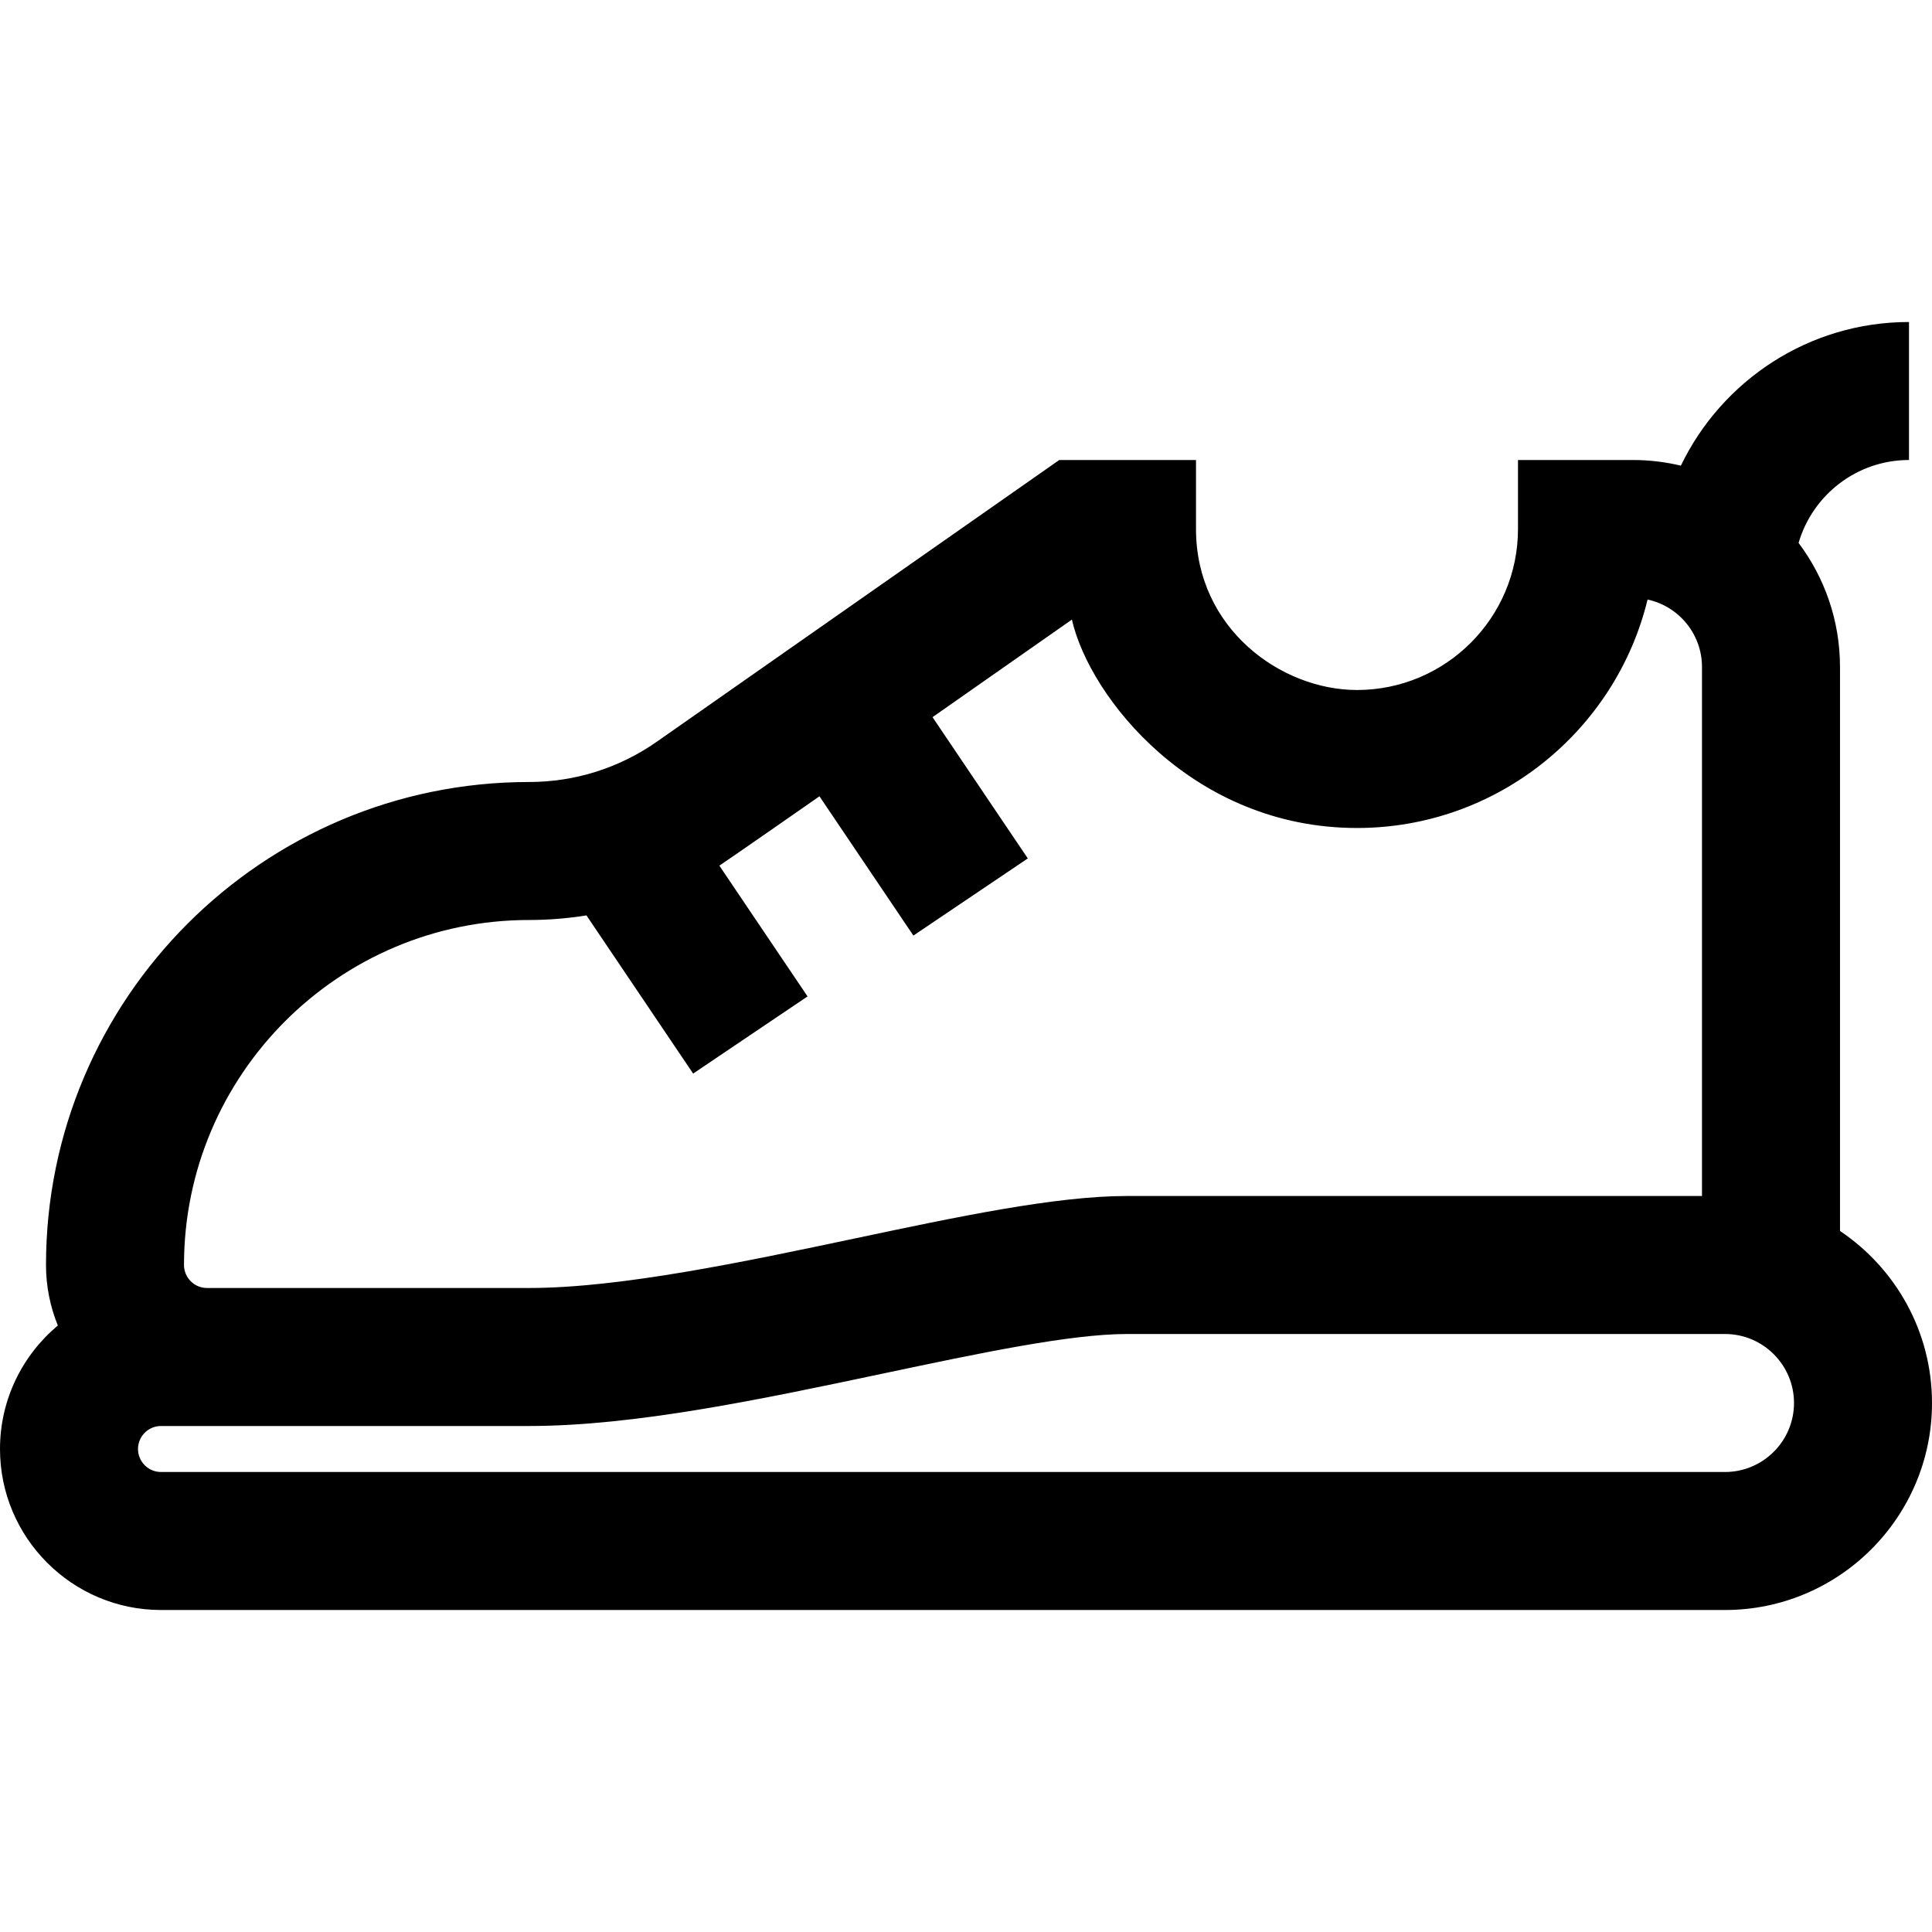
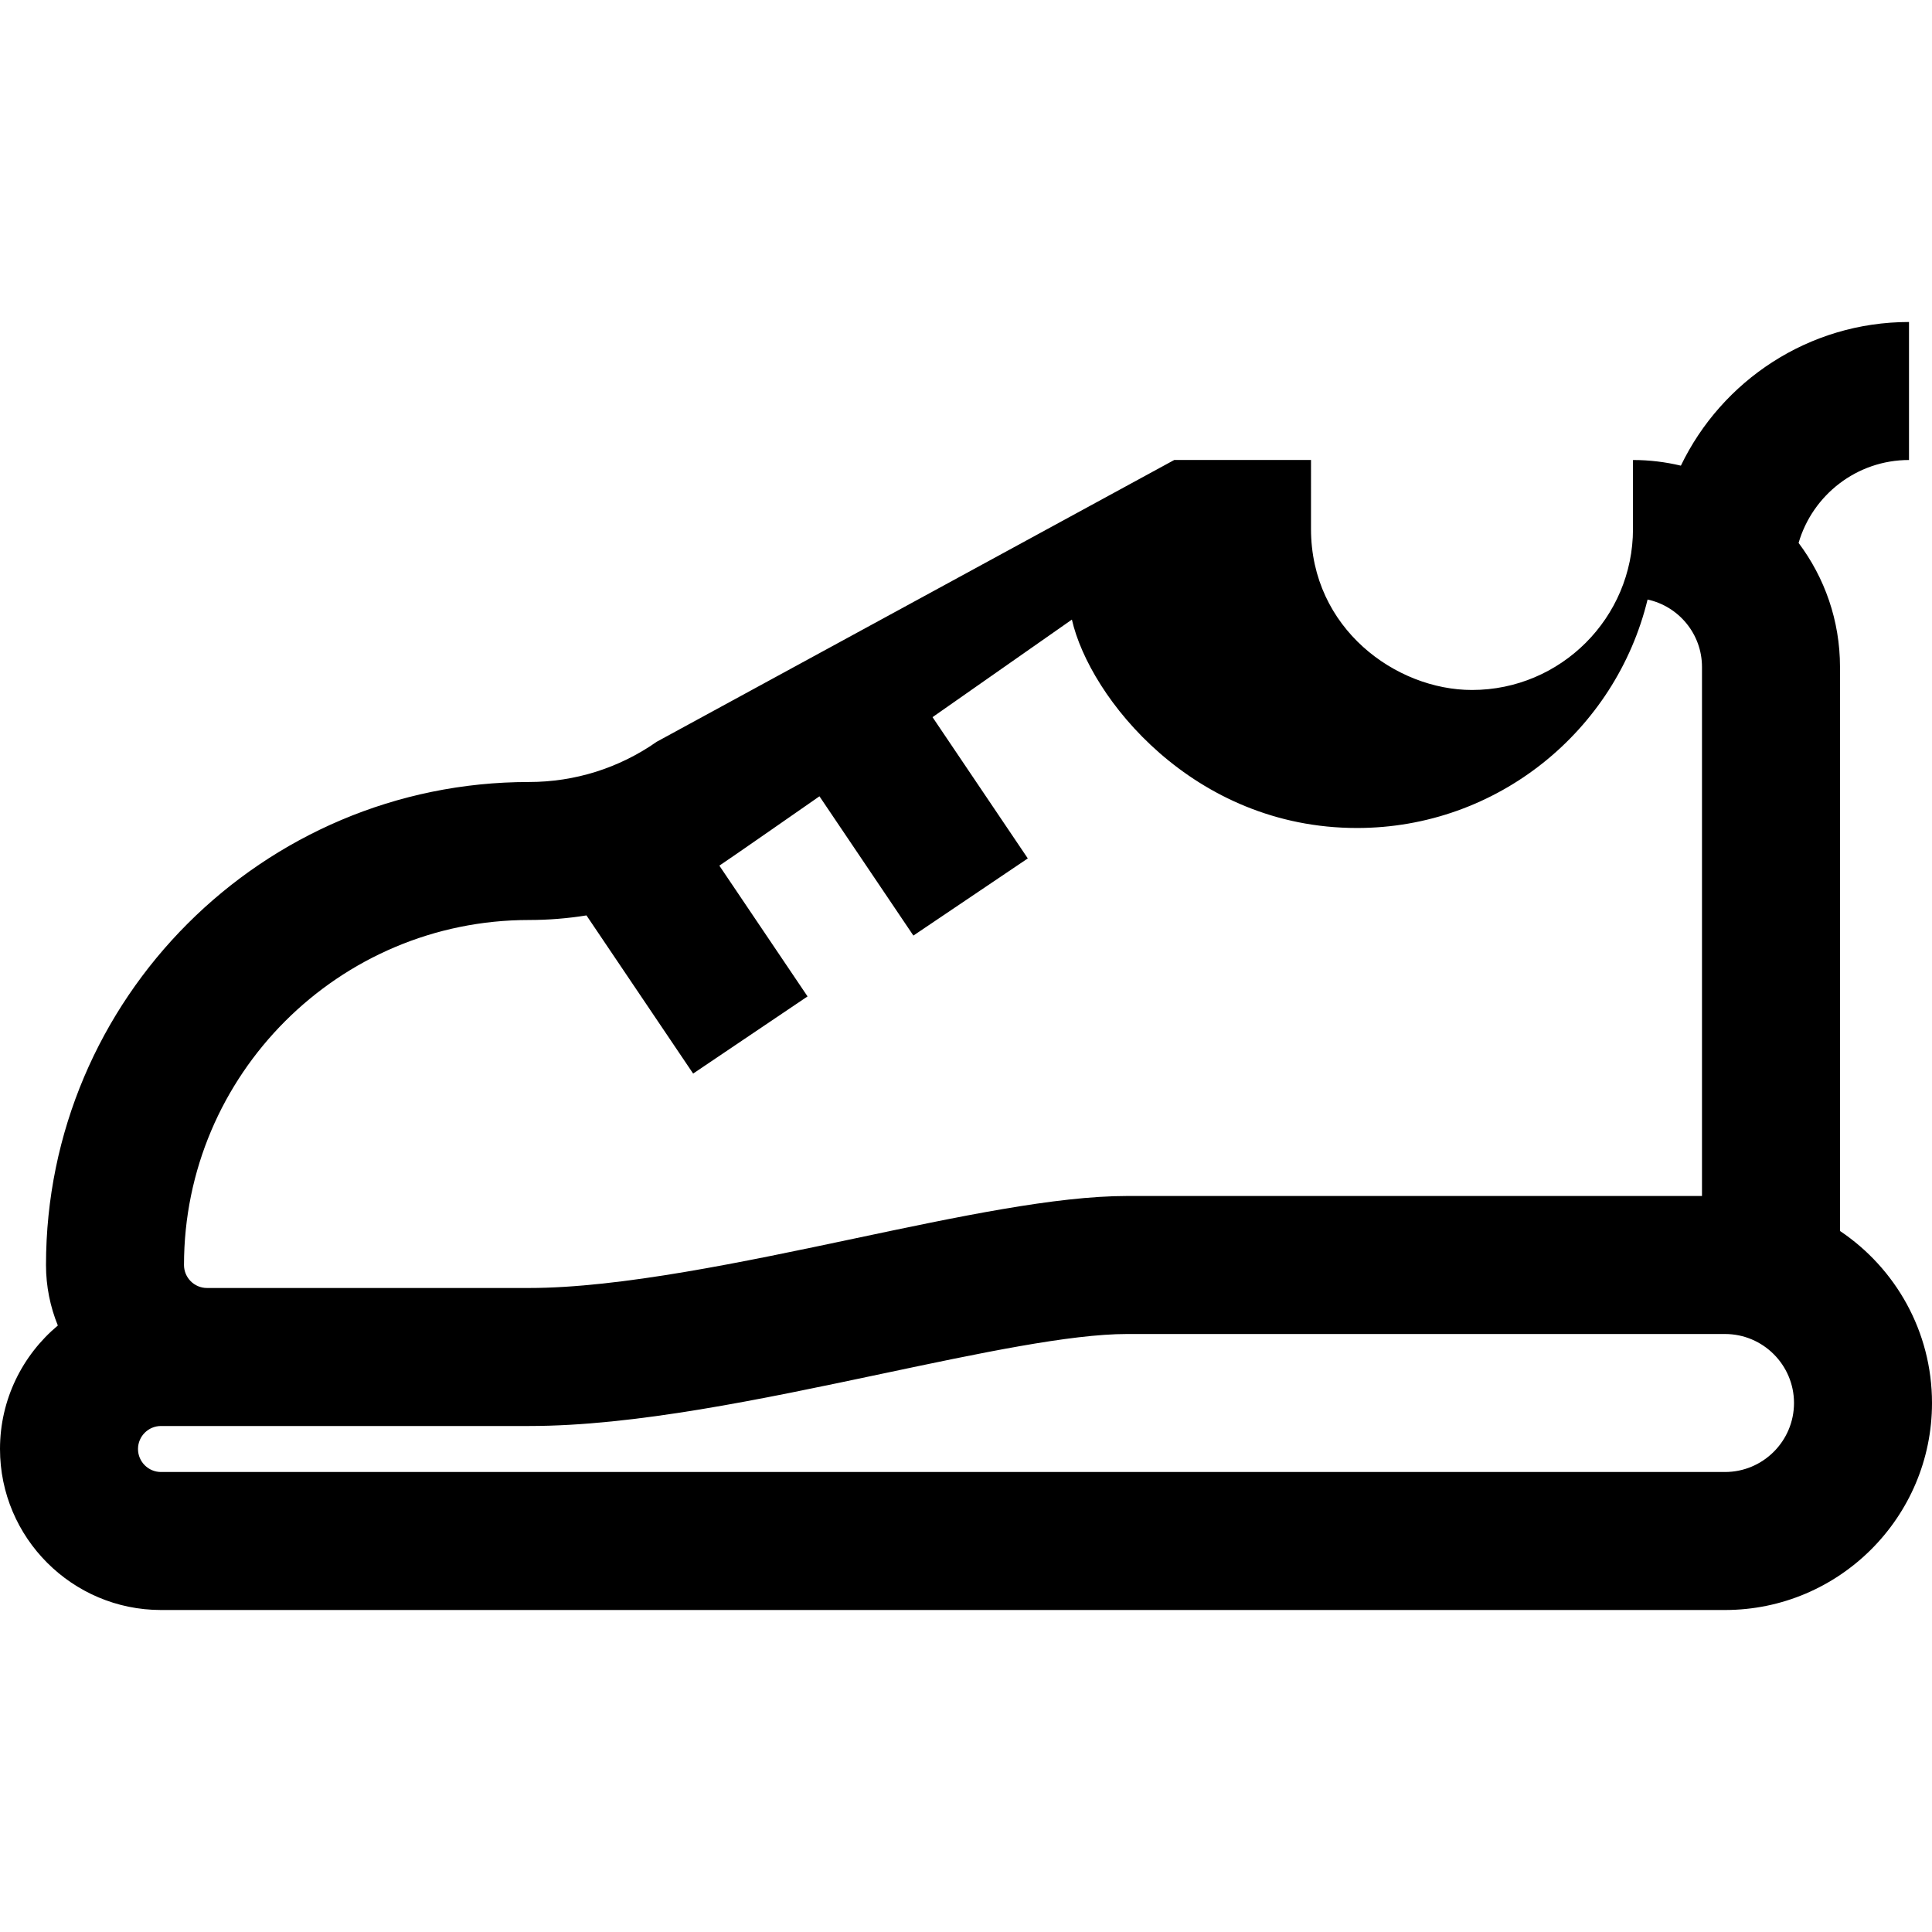
<svg xmlns="http://www.w3.org/2000/svg" version="1.1" id="Layer_1" x="0px" y="0px" viewBox="0 0 512 512" style="enable-background:new 0 0 512 512;" xml:space="preserve">
  <g>
    <g>
-       <path d="M487.619,326.222v-149.46c0-12.325-4.087-23.712-10.975-32.881c3.689-12.681,15.406-21.976,29.261-21.976V85.333    c-26.597,0-49.625,15.568-60.455,38.07c-4.076-0.969-8.322-1.498-12.692-1.498l-30.476,0.006v18.282    c0,23.525-19.139,42.664-42.664,42.664c-20.113,0-42.665-16.254-42.665-42.665l0.001-18.287h-36.241L174.06,196.562    c-9.979,6.985-21.692,10.676-33.87,10.676c-70.579,0-128,57.421-128,128c0,5.67,1.122,11.081,3.139,16.035    C5.967,359.107,0,370.868,0,384c0,23.526,19.14,42.667,42.667,42.667h414.476c30.248,0,54.857-24.609,54.857-54.857    C512,352.83,502.31,336.076,487.619,326.222z M140.19,243.809c5.141,0,10.227-0.416,15.228-1.217l28.27,41.917l30.321-20.447    l-23.374-34.658c1.484-0.923,26.53-18.376,26.53-18.376l24.893,36.909l30.321-20.447l-25.249-37.437l36.933-25.854    c4.698,20.638,32.076,55.229,75.554,55.229c37.254,0,68.585-25.84,77.008-60.542c8.232,1.776,14.42,9.115,14.42,17.874v140.19    H298.667c-18.883,0-44.8,5.476-72.238,11.275c-29.069,6.143-62.018,13.106-86.238,13.106H54.857c-3.361,0-6.095-2.734-6.095-6.095    C48.762,284.824,89.777,243.809,140.19,243.809z M457.143,390.095H42.667c-3.361,0-6.095-2.734-6.095-6.095    s2.734-6.095,6.095-6.095h97.524c28.043,0,61.472-7.064,93.8-13.896c25.515-5.392,49.615-10.485,64.677-10.485h158.476    c10.083,0,18.286,8.203,18.286,18.286C475.429,381.892,467.226,390.095,457.143,390.095z" />
+       <path d="M487.619,326.222v-149.46c0-12.325-4.087-23.712-10.975-32.881c3.689-12.681,15.406-21.976,29.261-21.976V85.333    c-26.597,0-49.625,15.568-60.455,38.07c-4.076-0.969-8.322-1.498-12.692-1.498v18.282    c0,23.525-19.139,42.664-42.664,42.664c-20.113,0-42.665-16.254-42.665-42.665l0.001-18.287h-36.241L174.06,196.562    c-9.979,6.985-21.692,10.676-33.87,10.676c-70.579,0-128,57.421-128,128c0,5.67,1.122,11.081,3.139,16.035    C5.967,359.107,0,370.868,0,384c0,23.526,19.14,42.667,42.667,42.667h414.476c30.248,0,54.857-24.609,54.857-54.857    C512,352.83,502.31,336.076,487.619,326.222z M140.19,243.809c5.141,0,10.227-0.416,15.228-1.217l28.27,41.917l30.321-20.447    l-23.374-34.658c1.484-0.923,26.53-18.376,26.53-18.376l24.893,36.909l30.321-20.447l-25.249-37.437l36.933-25.854    c4.698,20.638,32.076,55.229,75.554,55.229c37.254,0,68.585-25.84,77.008-60.542c8.232,1.776,14.42,9.115,14.42,17.874v140.19    H298.667c-18.883,0-44.8,5.476-72.238,11.275c-29.069,6.143-62.018,13.106-86.238,13.106H54.857c-3.361,0-6.095-2.734-6.095-6.095    C48.762,284.824,89.777,243.809,140.19,243.809z M457.143,390.095H42.667c-3.361,0-6.095-2.734-6.095-6.095    s2.734-6.095,6.095-6.095h97.524c28.043,0,61.472-7.064,93.8-13.896c25.515-5.392,49.615-10.485,64.677-10.485h158.476    c10.083,0,18.286,8.203,18.286,18.286C475.429,381.892,467.226,390.095,457.143,390.095z" />
    </g>
  </g>
  <g>
</g>
  <g>
</g>
  <g>
</g>
  <g>
</g>
  <g>
</g>
  <g>
</g>
  <g>
</g>
  <g>
</g>
  <g>
</g>
  <g>
</g>
  <g>
</g>
  <g>
</g>
  <g>
</g>
  <g>
</g>
  <g>
</g>
</svg>